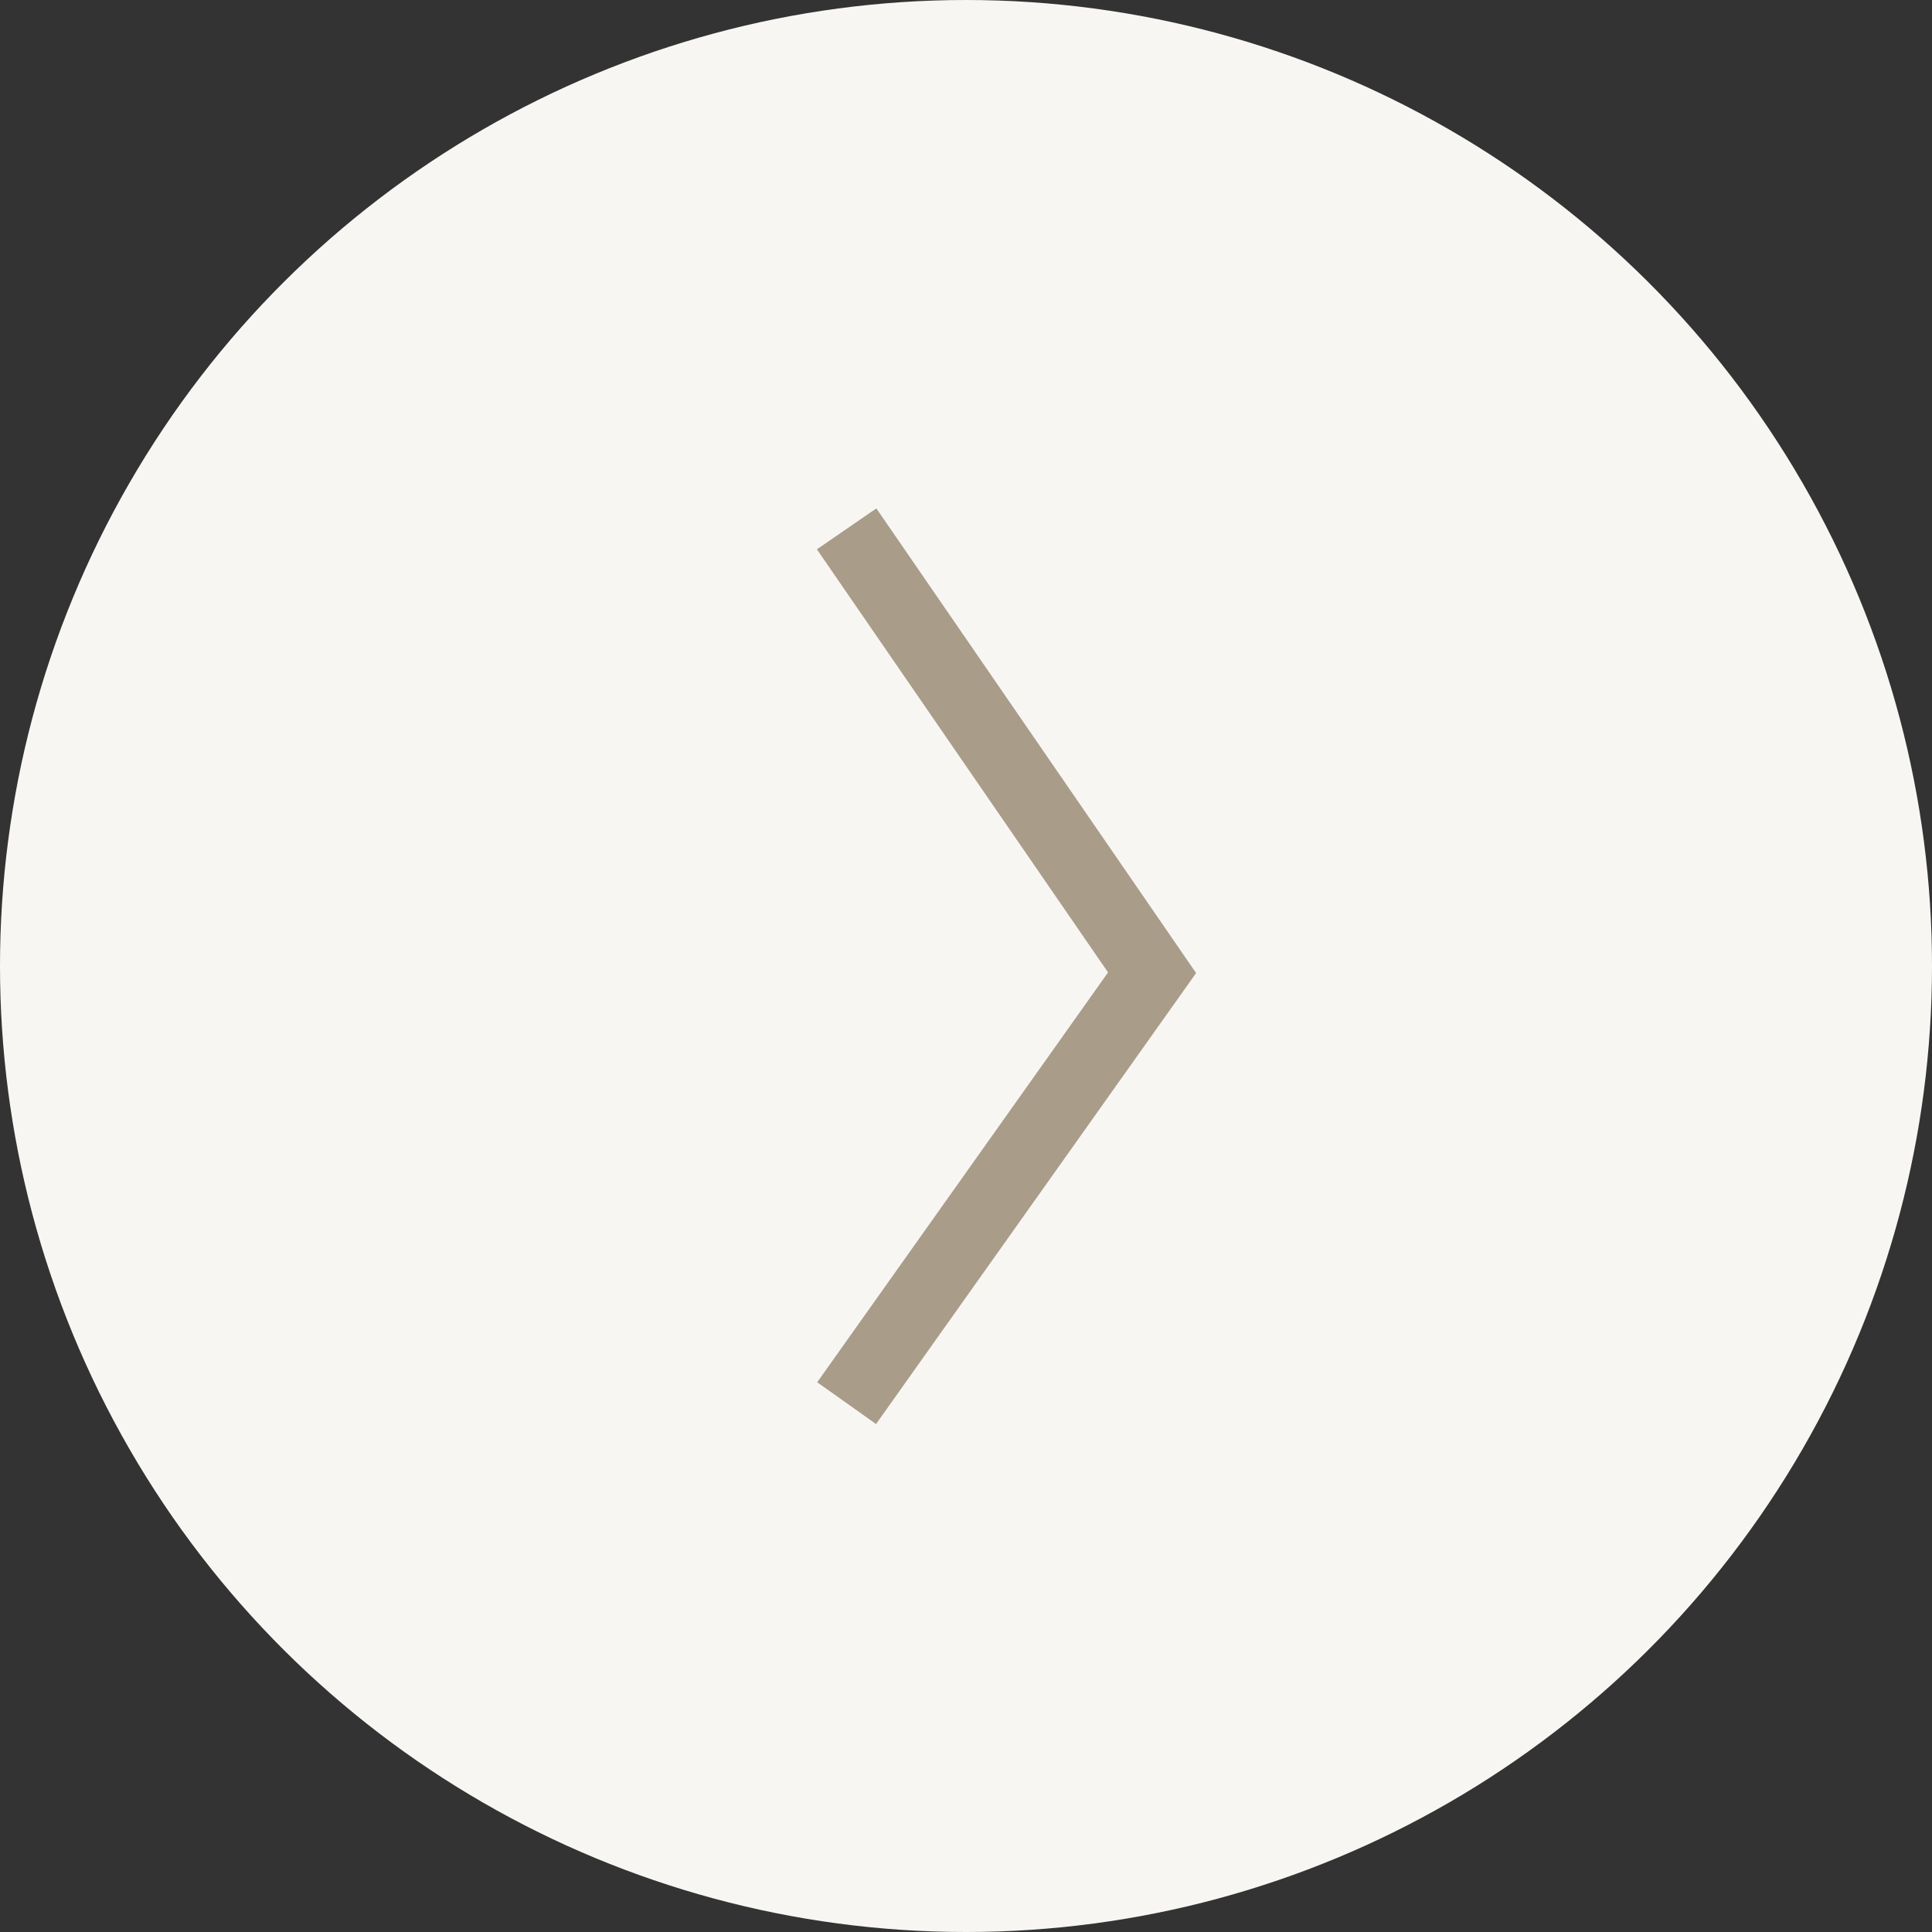
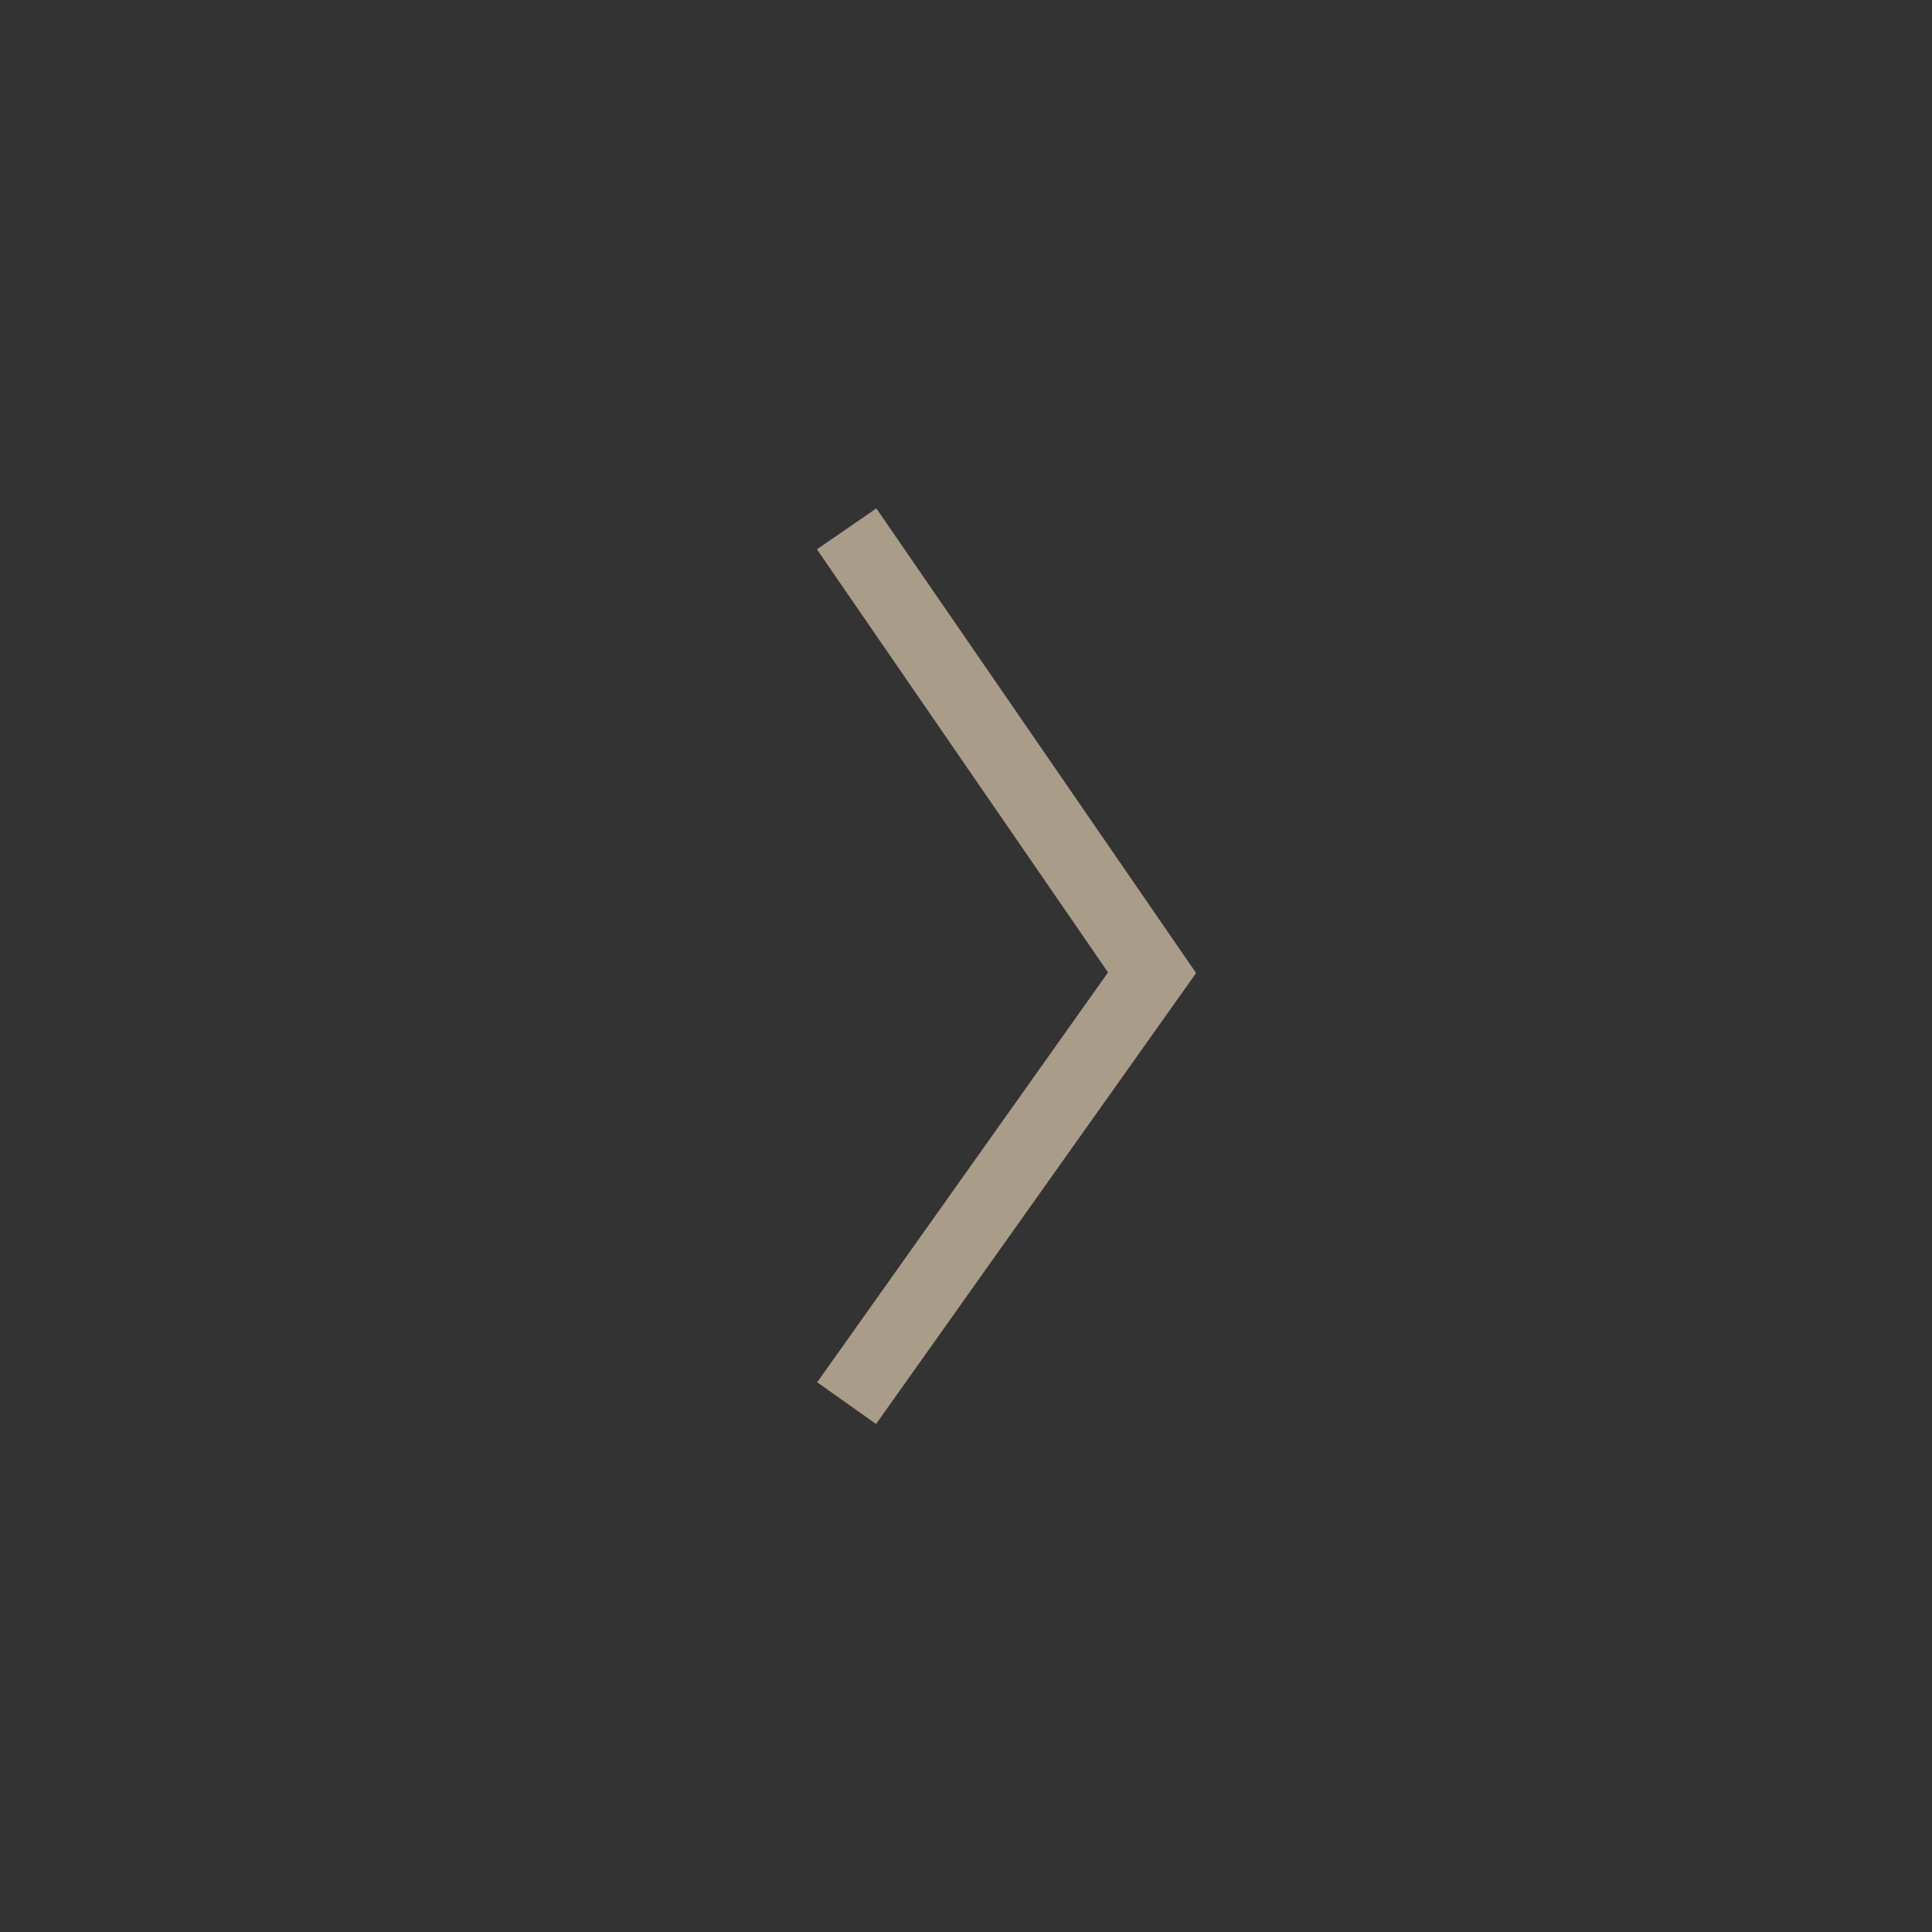
<svg xmlns="http://www.w3.org/2000/svg" width="40.152" height="40.152" viewBox="0 0 40.152 40.152">
  <rect x="0" y="0" width="40.152" height="40.152" fill="#333333" stroke="none" />
  <g data-name="Grupo 10029" transform="rotate(-90 -584.924 1598.076)">
-     <circle data-name="Elipse 669" cx="20.076" cy="20.076" r="20.076" transform="translate(973 2183)" style="fill:#f8f6f3" />
    <path data-name="Trazado 15892" d="m-11360.328 2449.478 8.945 6.348 9.225-6.348" transform="translate(12344.319 -248.883)" style="fill:none;stroke:#a99c89;stroke-width:1.5px" />
  </g>
</svg>